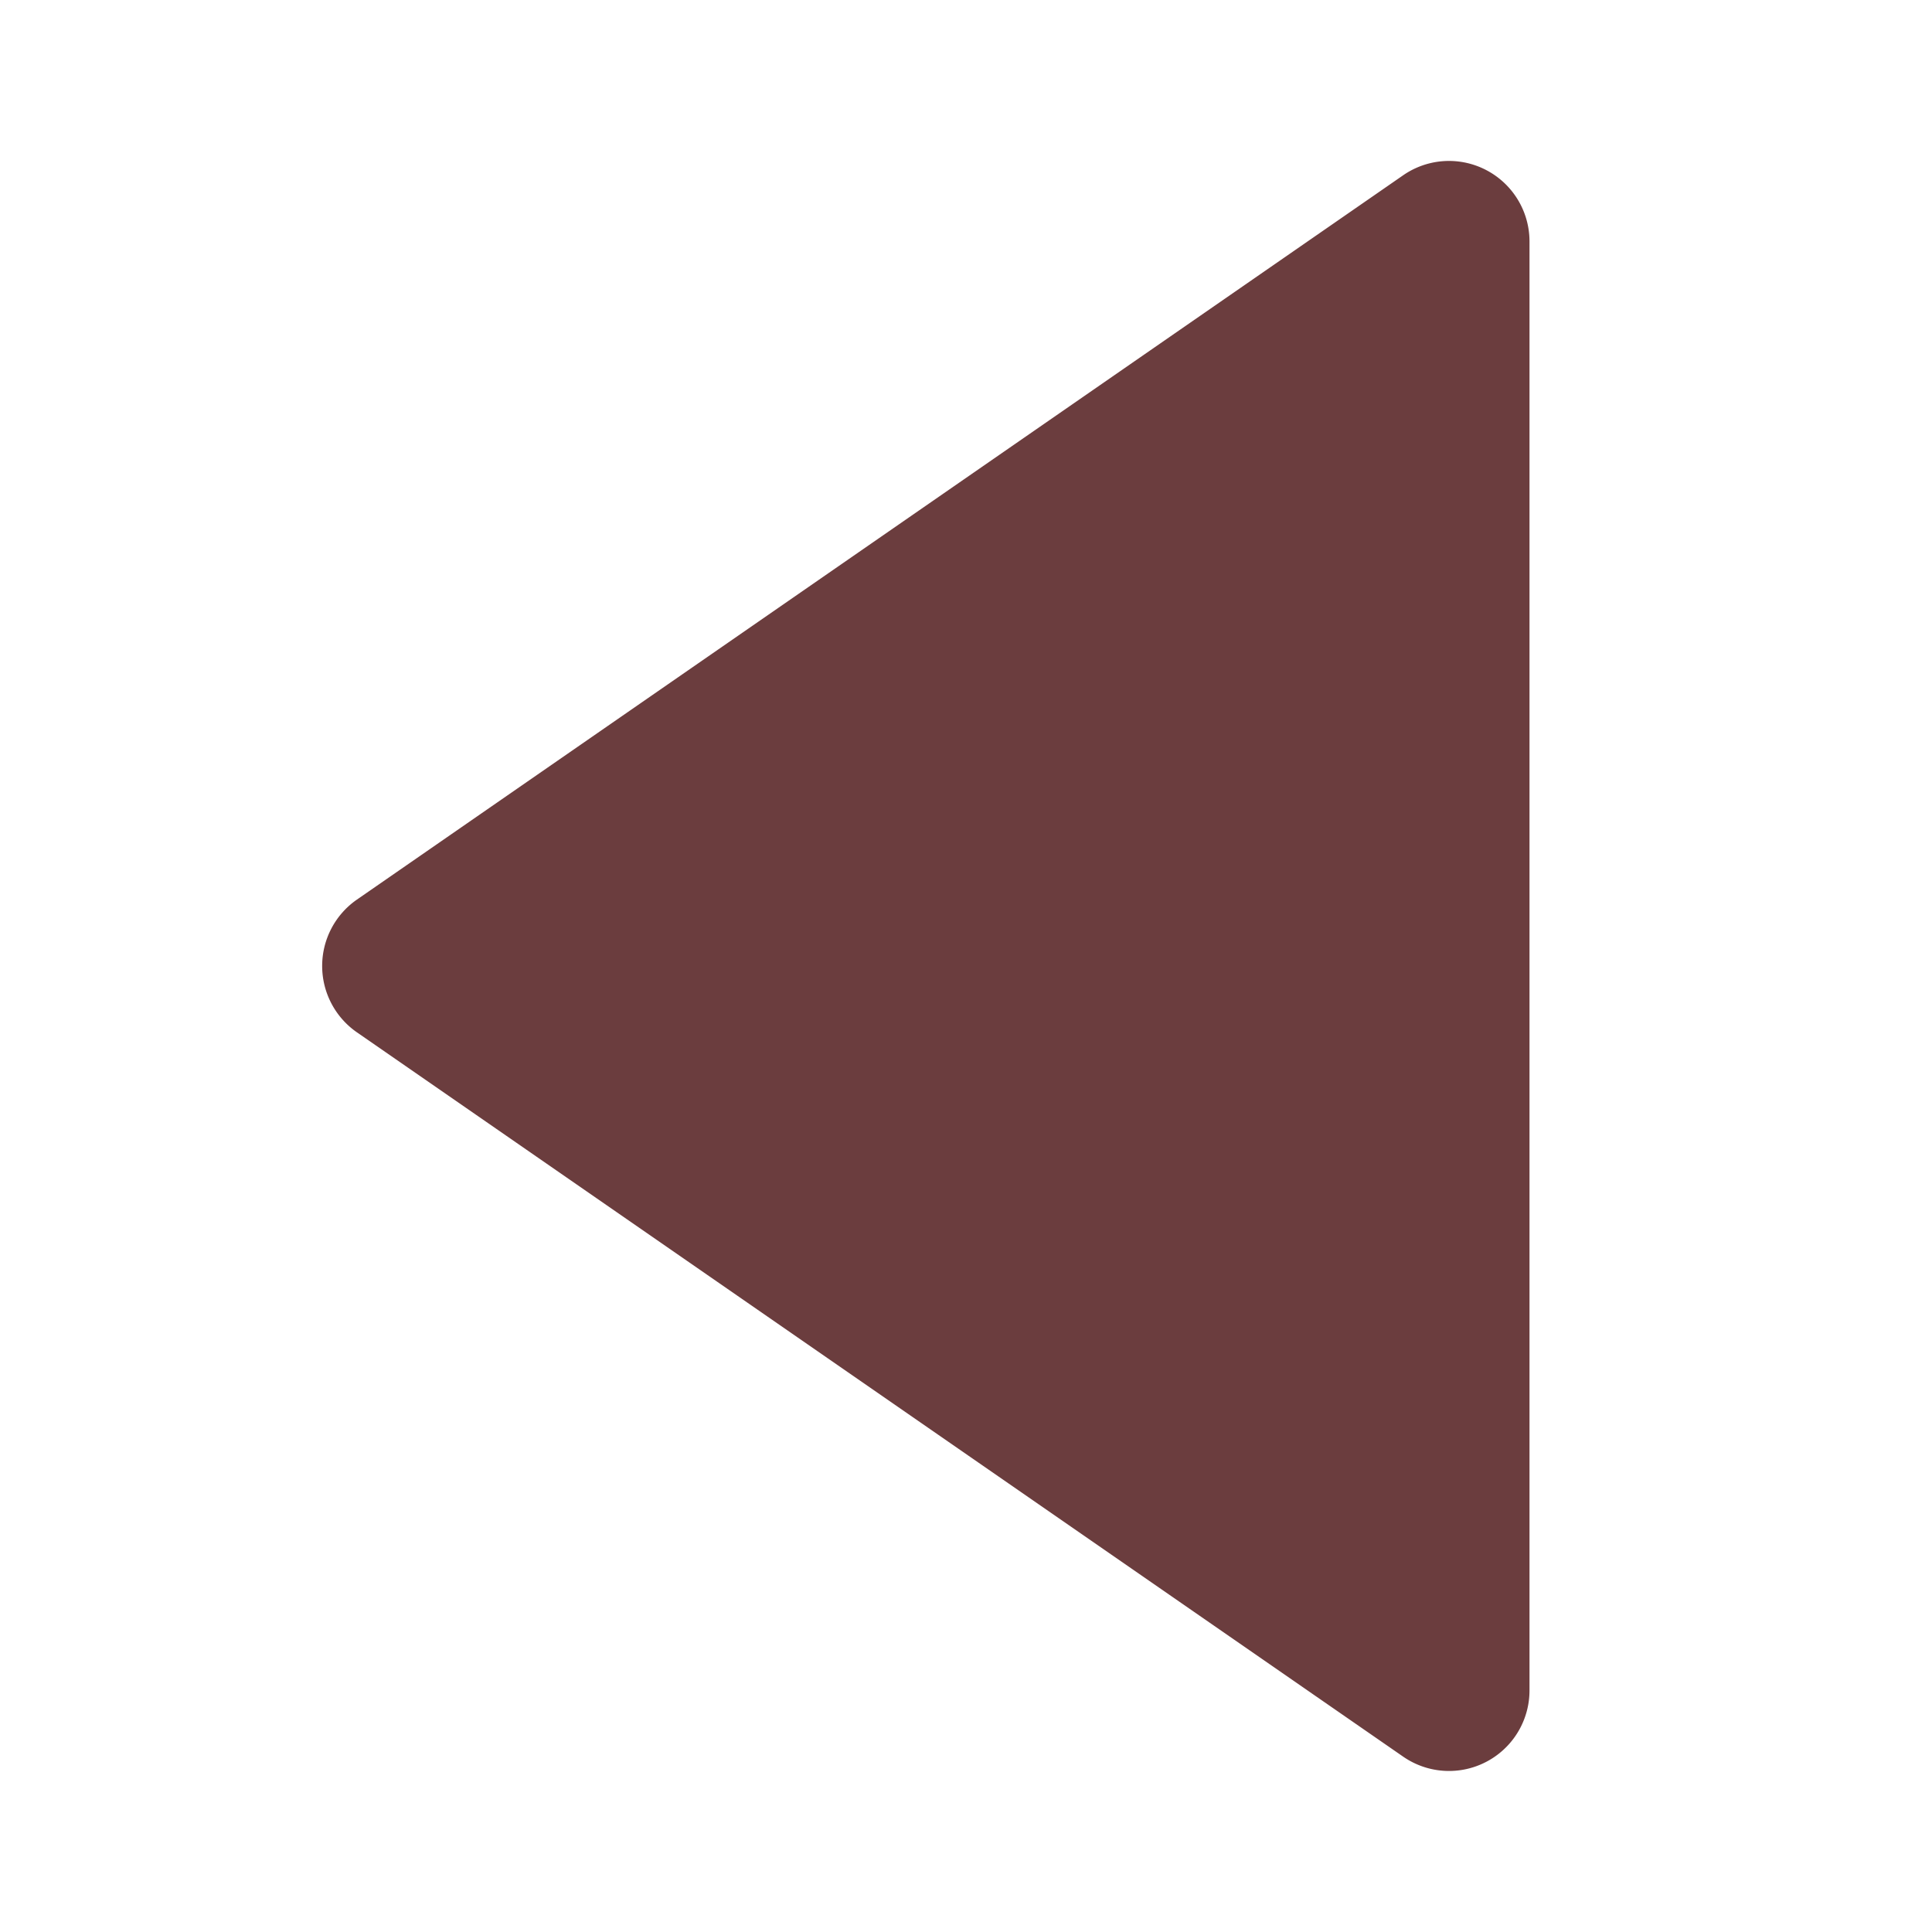
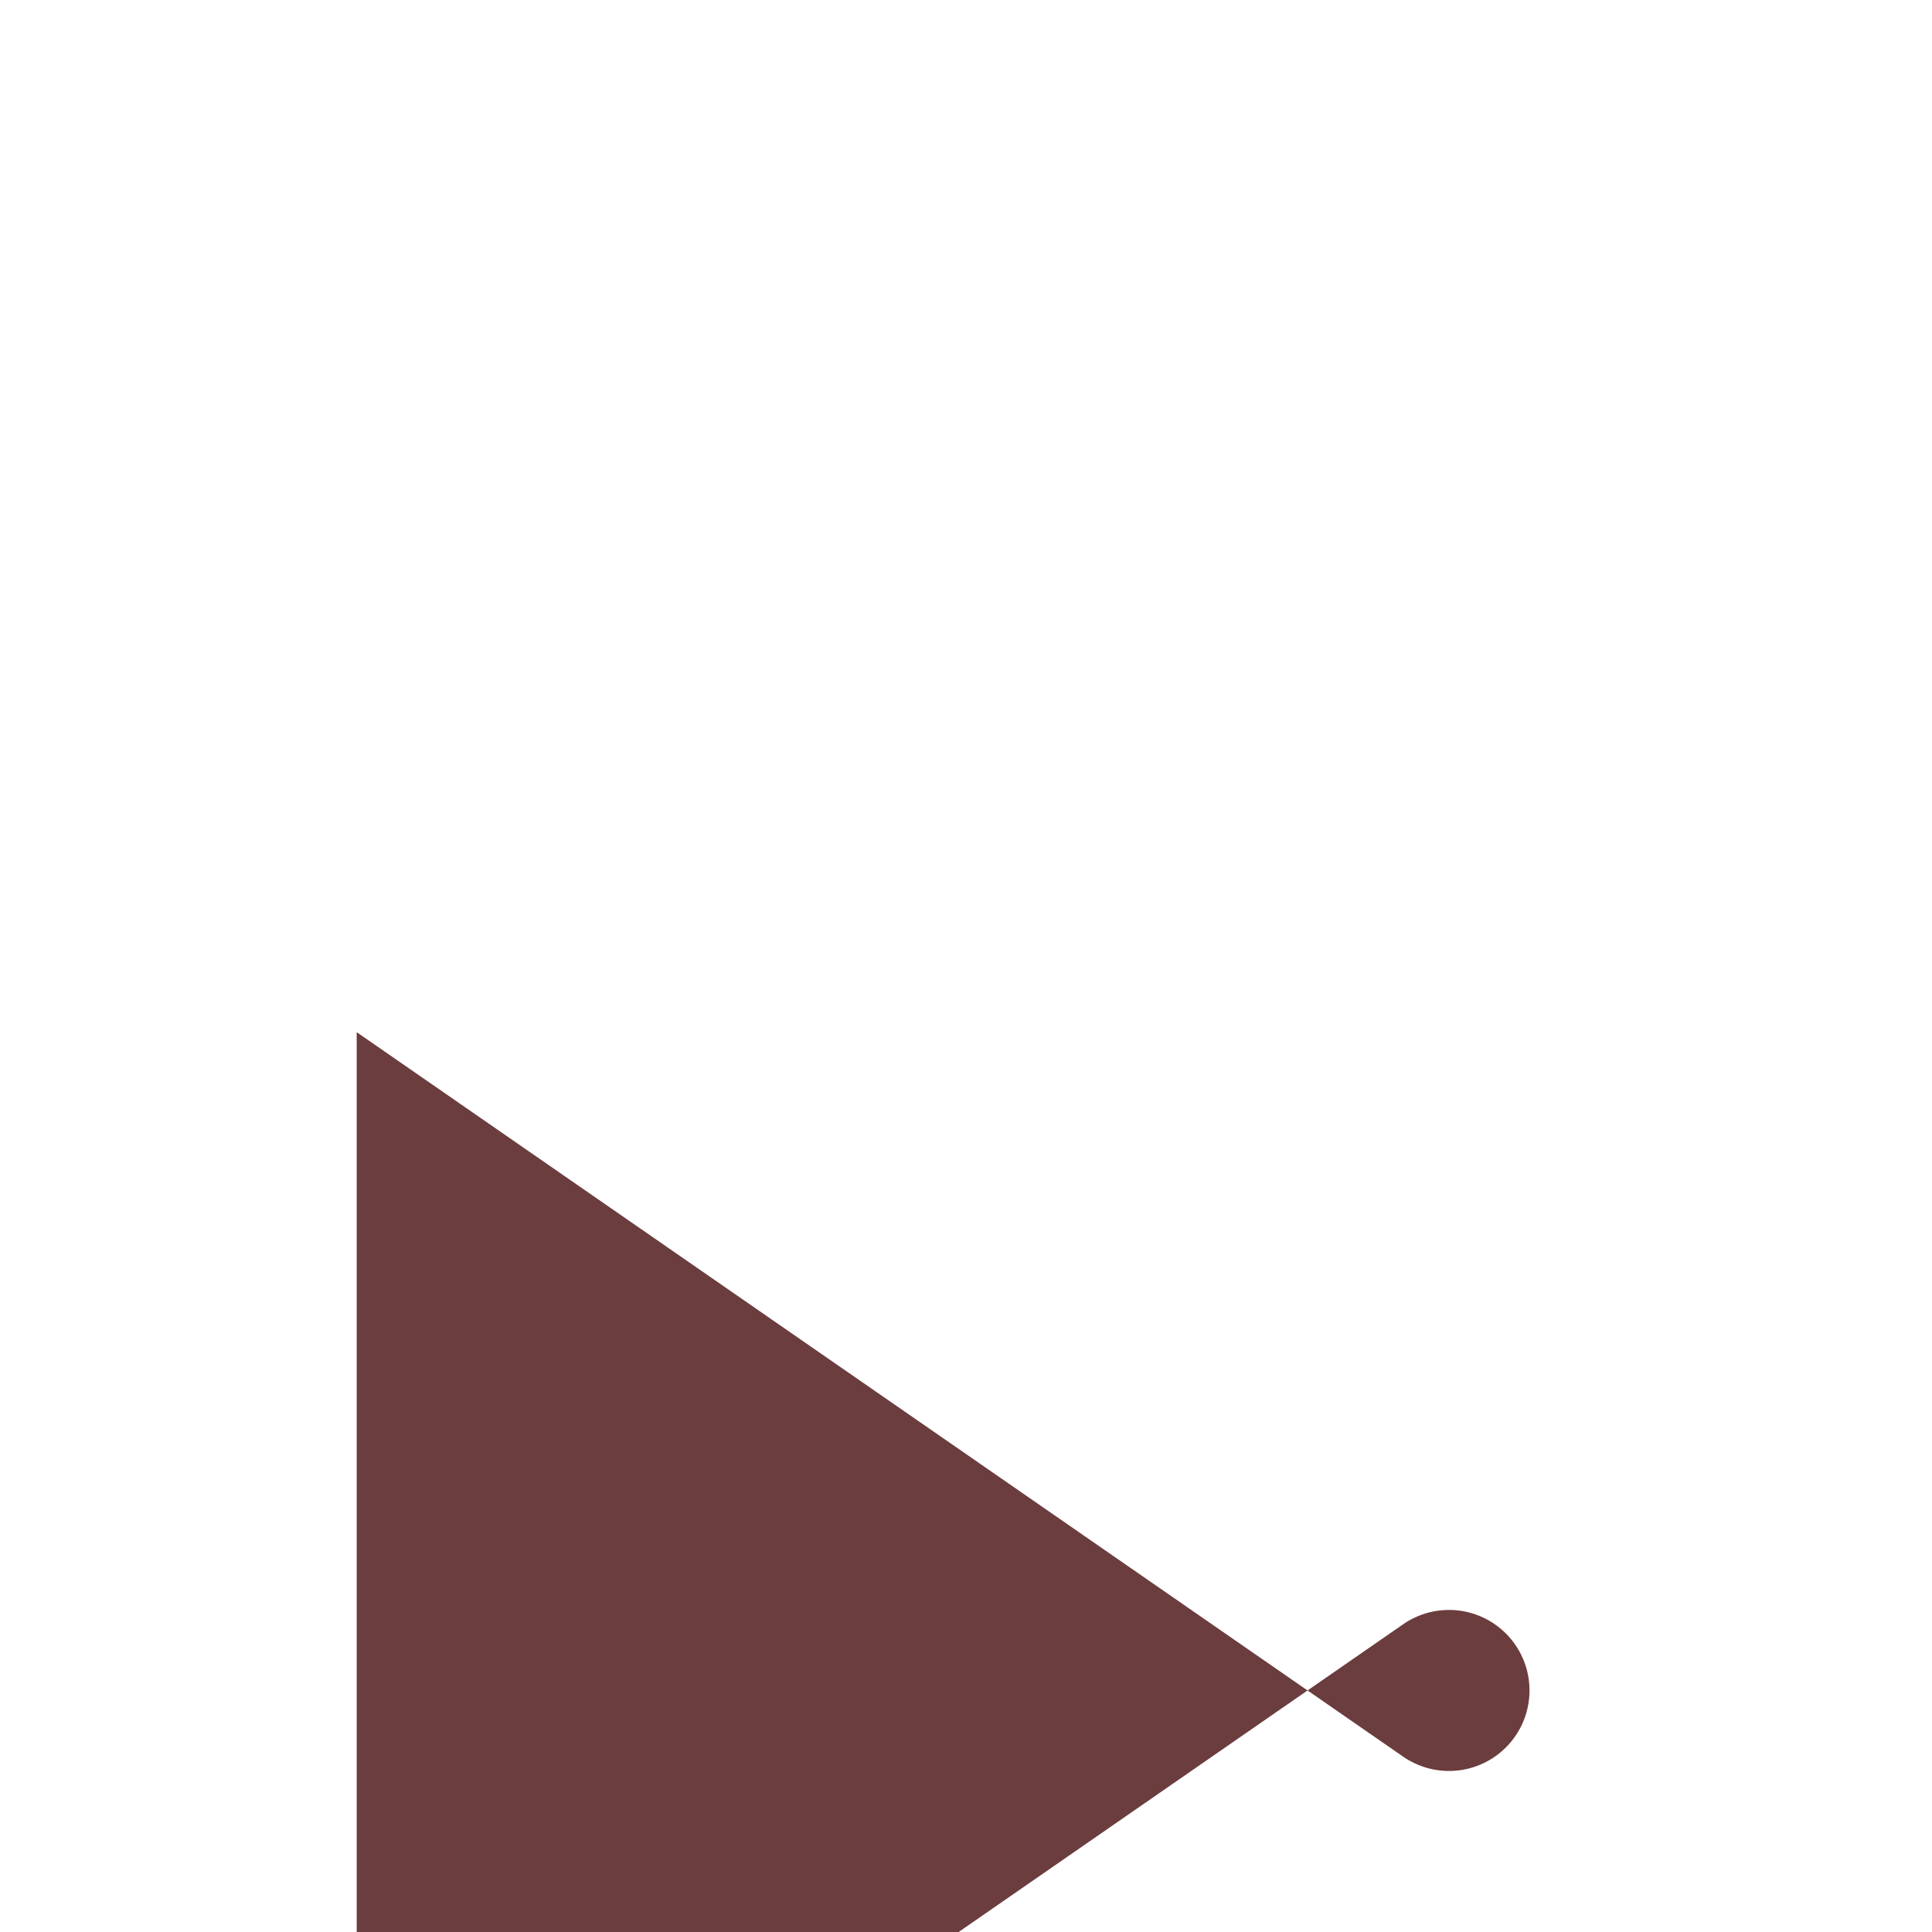
<svg xmlns="http://www.w3.org/2000/svg" fill="#6b3d3e" width="800px" height="800px" viewBox="0 0 24 24">
-   <path d="m4.431 12.822 13 9A1 1 0 0 0 19 21V3a1 1 0 0 0-1.569-.823l-13 9a1.003 1.003 0 0 0 0 1.645z" />
+   <path d="m4.431 12.822 13 9A1 1 0 0 0 19 21a1 1 0 0 0-1.569-.823l-13 9a1.003 1.003 0 0 0 0 1.645z" />
</svg>